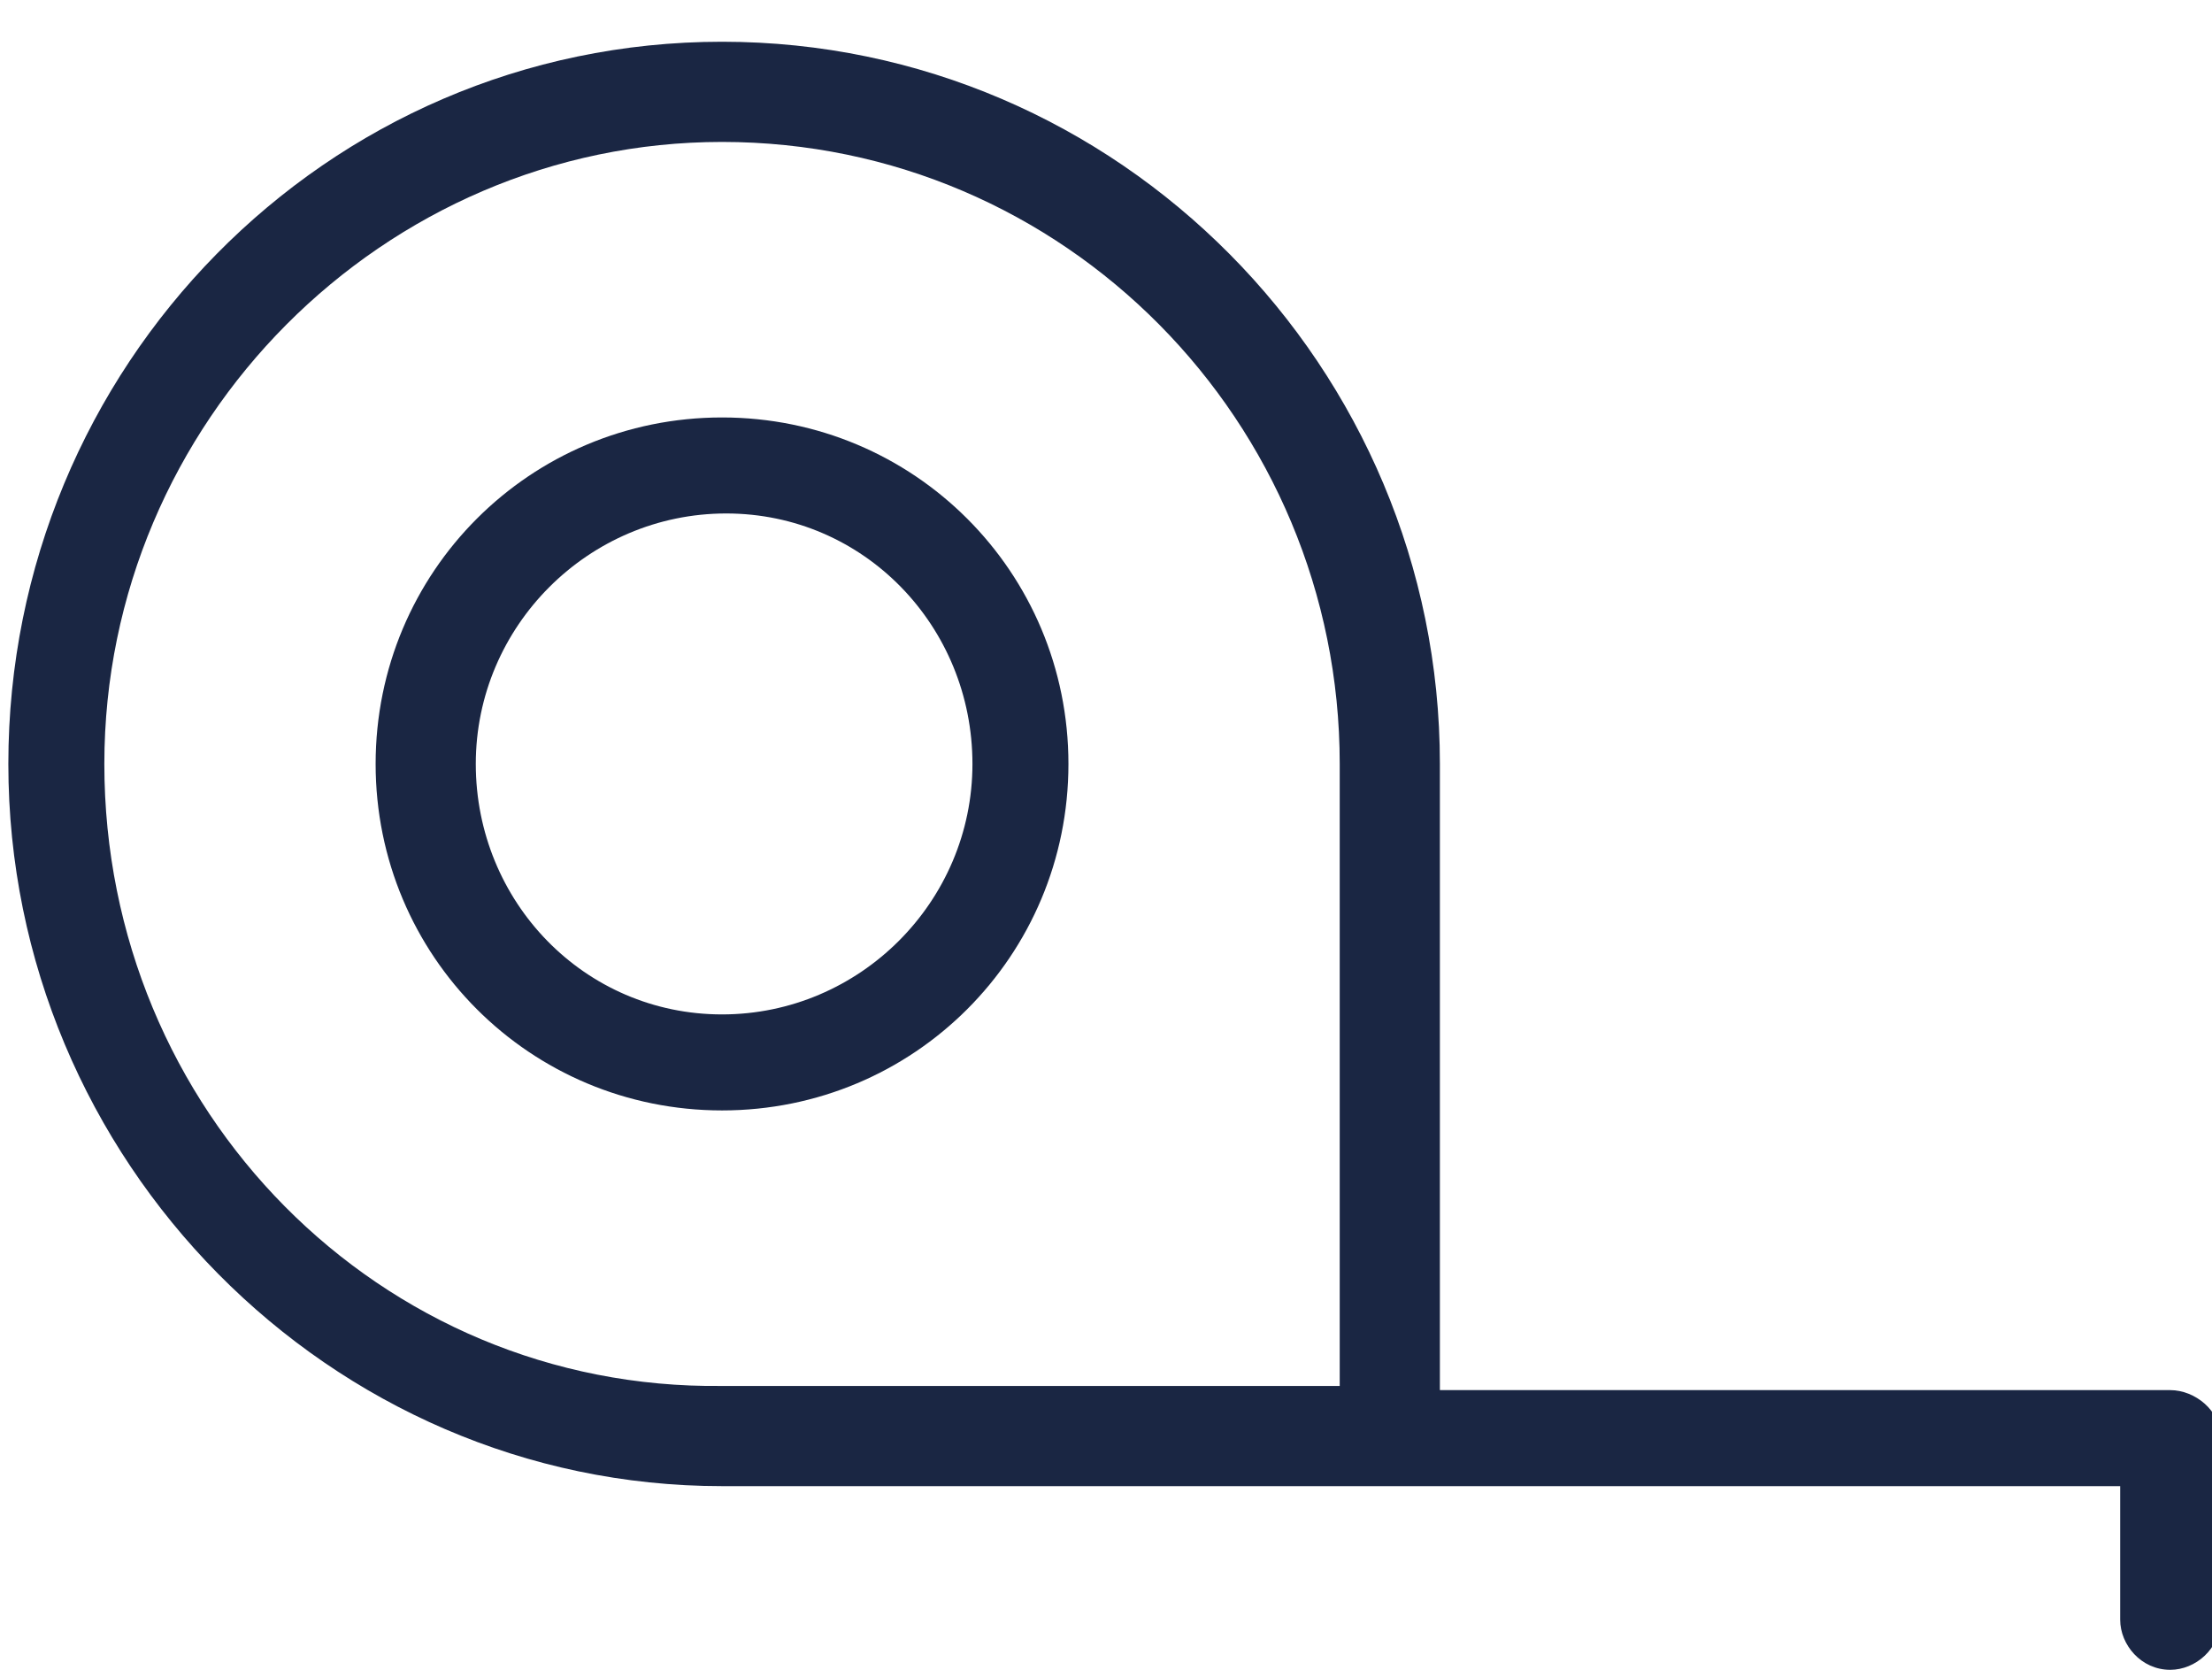
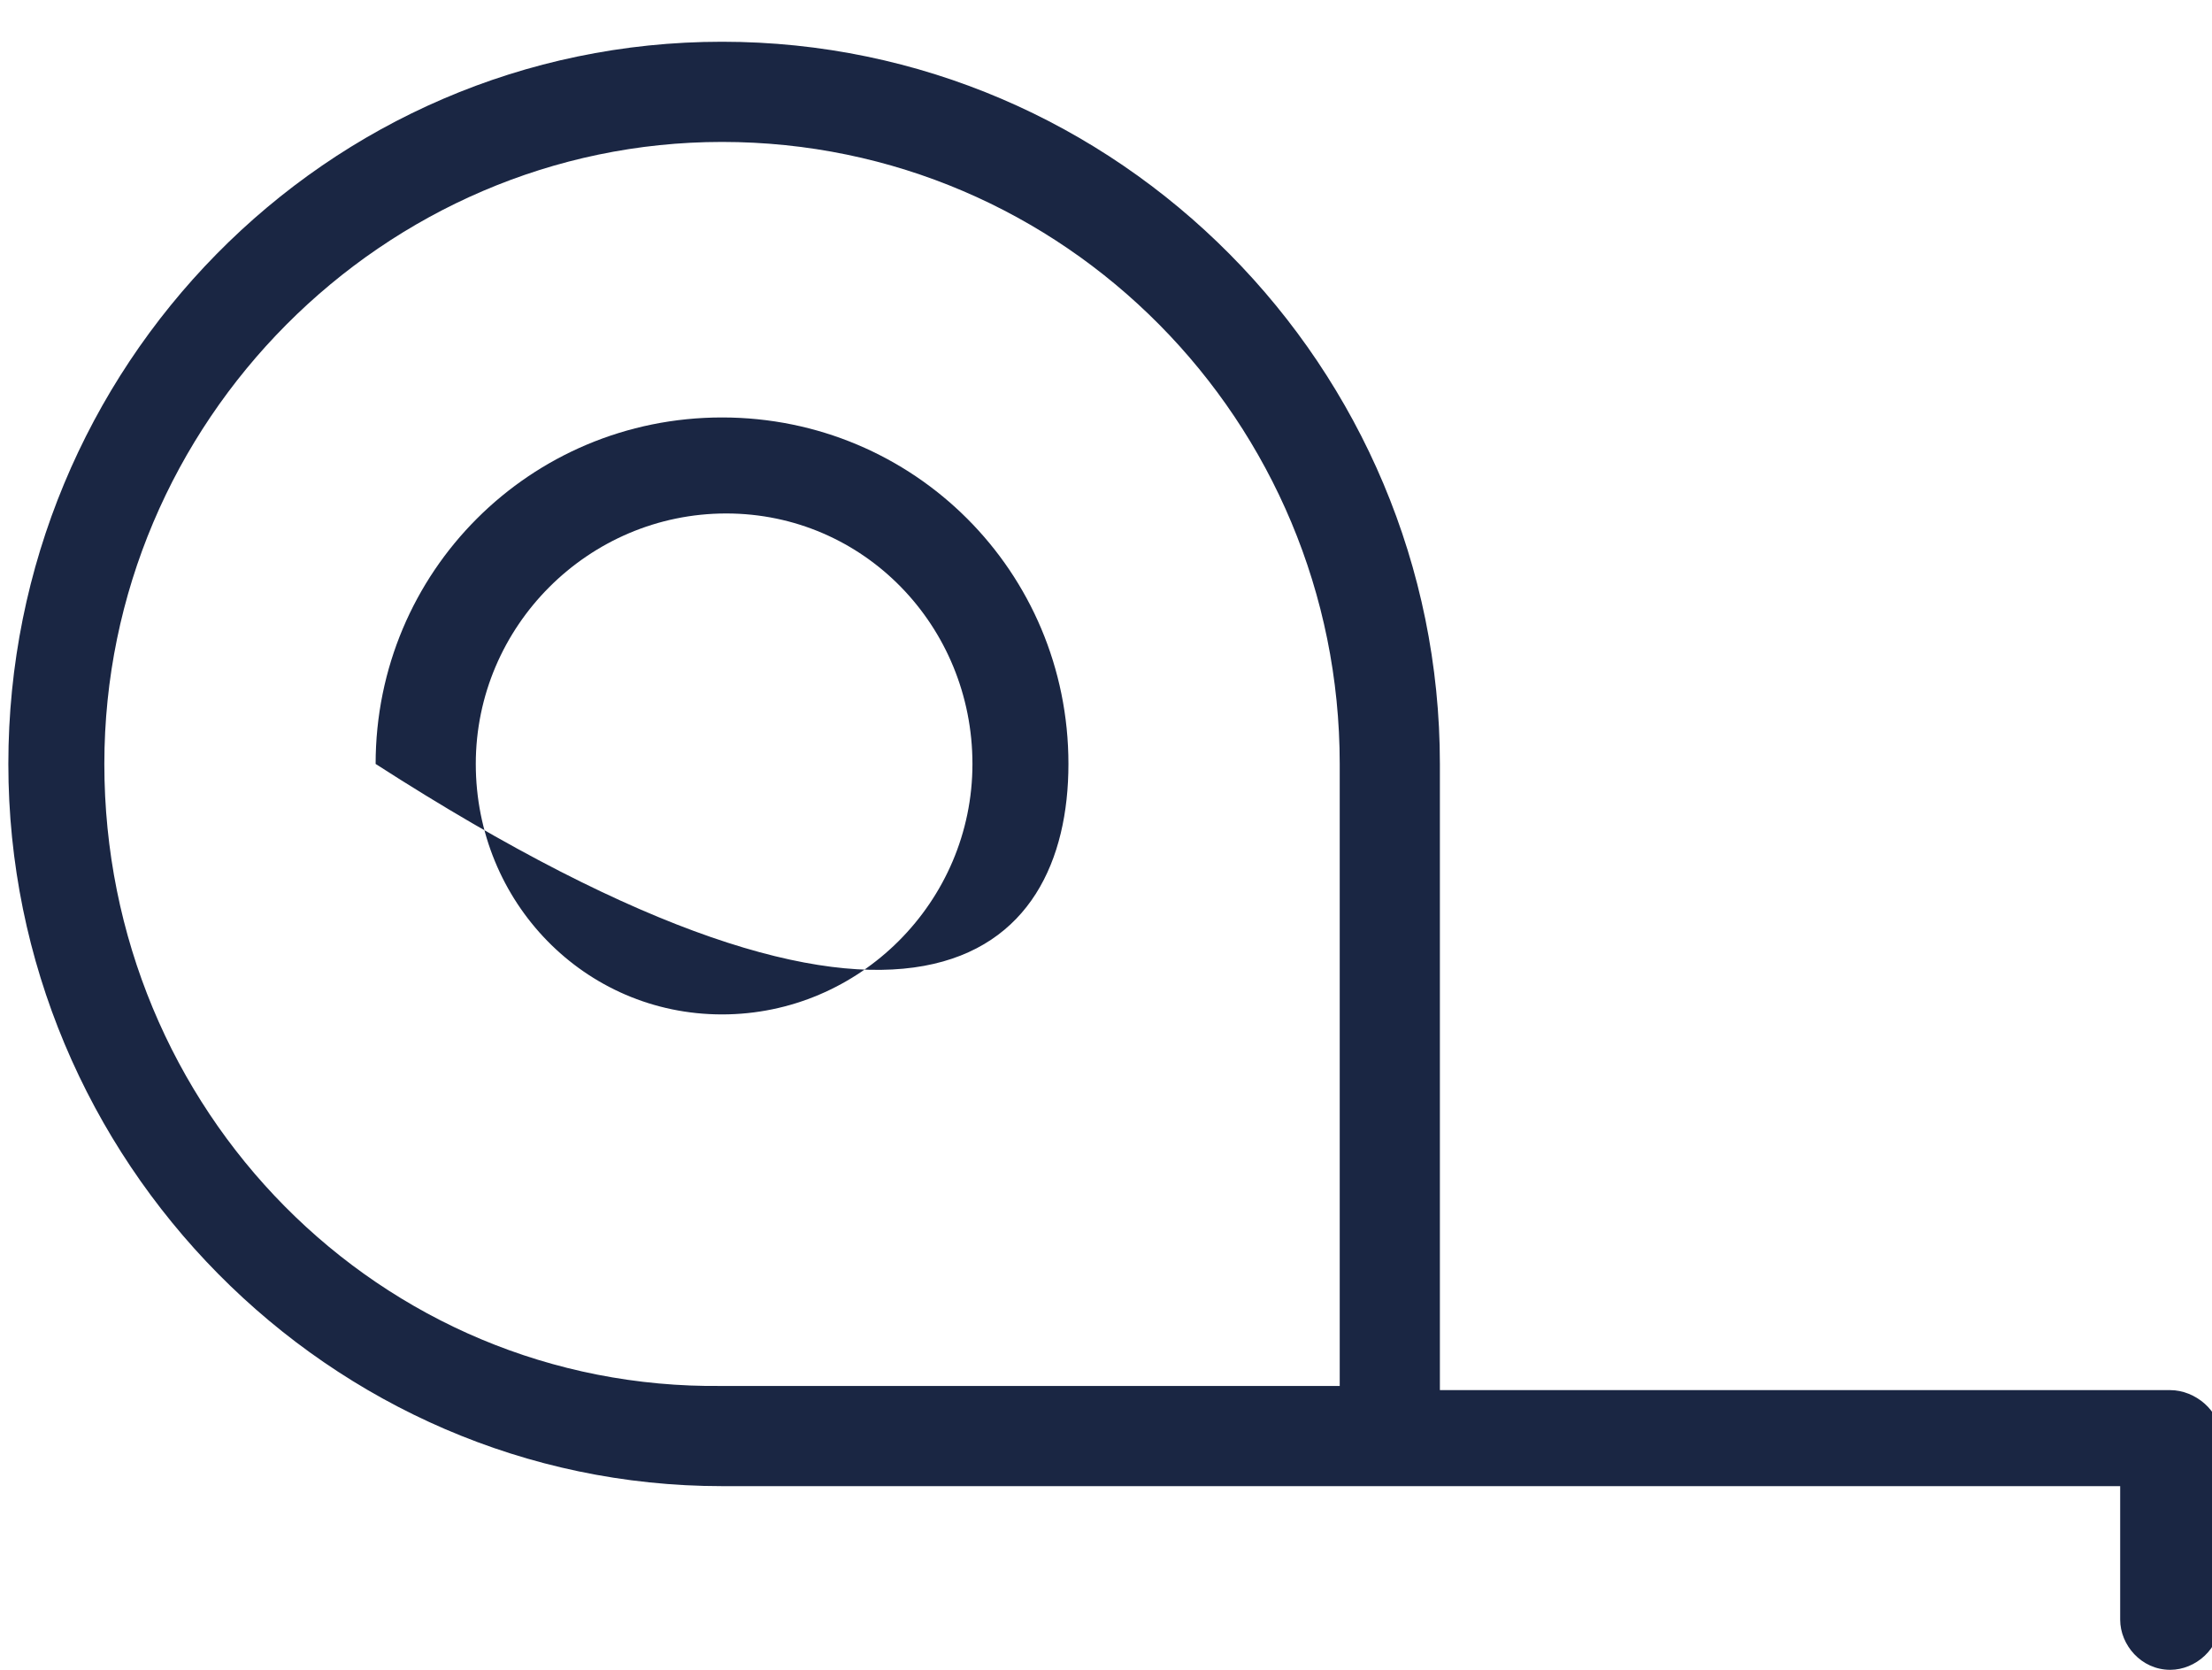
<svg xmlns="http://www.w3.org/2000/svg" version="1.1" id="price" x="0px" y="0px" viewBox="0 0 53 40" style="enable-background:new 0 0 53 40;" xml:space="preserve">
  <style type="text/css">
	.st0{fill:#1A2643;}
</style>
-   <path class="st0" d="M52,33.3H34.5v-15C34.5,8.8,26.8,1,17.3,1C7.8,1,0.2,8.8,0.2,18.3c0,9.5,7.7,17.3,17.1,17.3h33.5v3.2  c0,0.6,0.5,1.2,1.2,1.2c0.6,0,1.2-0.5,1.2-1.2v-4.4C53.2,33.8,52.6,33.3,52,33.3z M2.5,18.3c0-8.2,6.7-14.9,14.8-14.9  c8.2,0,14.8,6.7,14.8,14.9v14.9H17.3C9.1,33.3,2.5,26.6,2.5,18.3z M25.6,18.3c0-4.6-3.7-8.3-8.3-8.3c-4.6,0-8.3,3.7-8.3,8.3  s3.7,8.3,8.3,8.3C21.9,26.6,25.6,22.9,25.6,18.3z M11.4,18.3c0-3.3,2.7-6,6-6s5.9,2.7,5.9,6c0,3.3-2.7,6-6,6  C14,24.3,11.4,21.6,11.4,18.3z" />
+   <path class="st0" d="M52,33.3H34.5v-15C34.5,8.8,26.8,1,17.3,1C7.8,1,0.2,8.8,0.2,18.3c0,9.5,7.7,17.3,17.1,17.3h33.5v3.2  c0,0.6,0.5,1.2,1.2,1.2c0.6,0,1.2-0.5,1.2-1.2v-4.4C53.2,33.8,52.6,33.3,52,33.3z M2.5,18.3c0-8.2,6.7-14.9,14.8-14.9  c8.2,0,14.8,6.7,14.8,14.9v14.9H17.3C9.1,33.3,2.5,26.6,2.5,18.3z M25.6,18.3c0-4.6-3.7-8.3-8.3-8.3c-4.6,0-8.3,3.7-8.3,8.3  C21.9,26.6,25.6,22.9,25.6,18.3z M11.4,18.3c0-3.3,2.7-6,6-6s5.9,2.7,5.9,6c0,3.3-2.7,6-6,6  C14,24.3,11.4,21.6,11.4,18.3z" />
</svg>